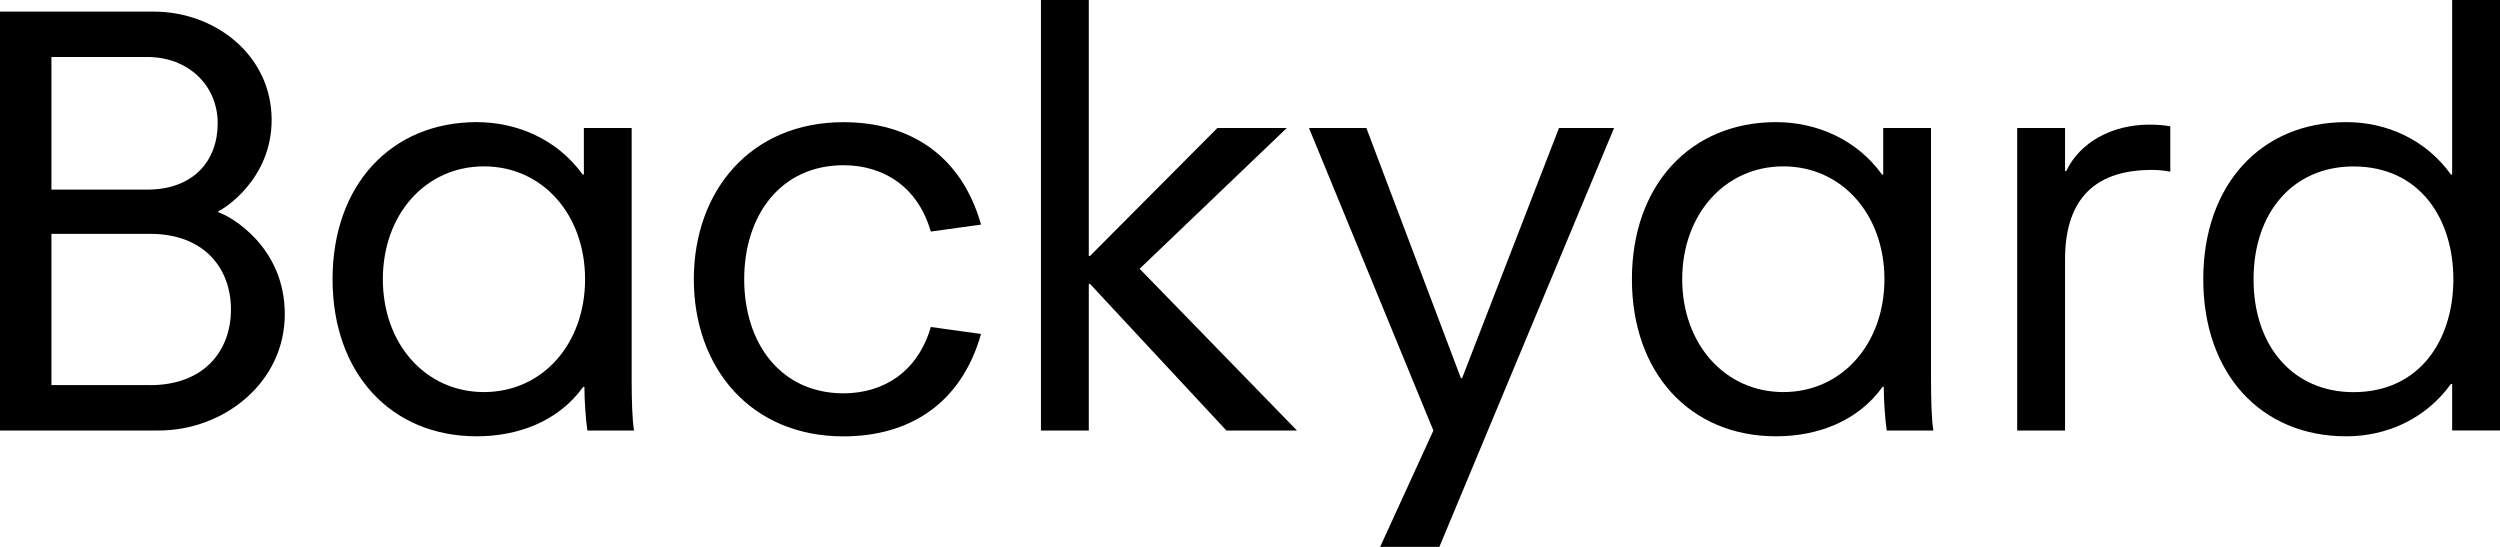
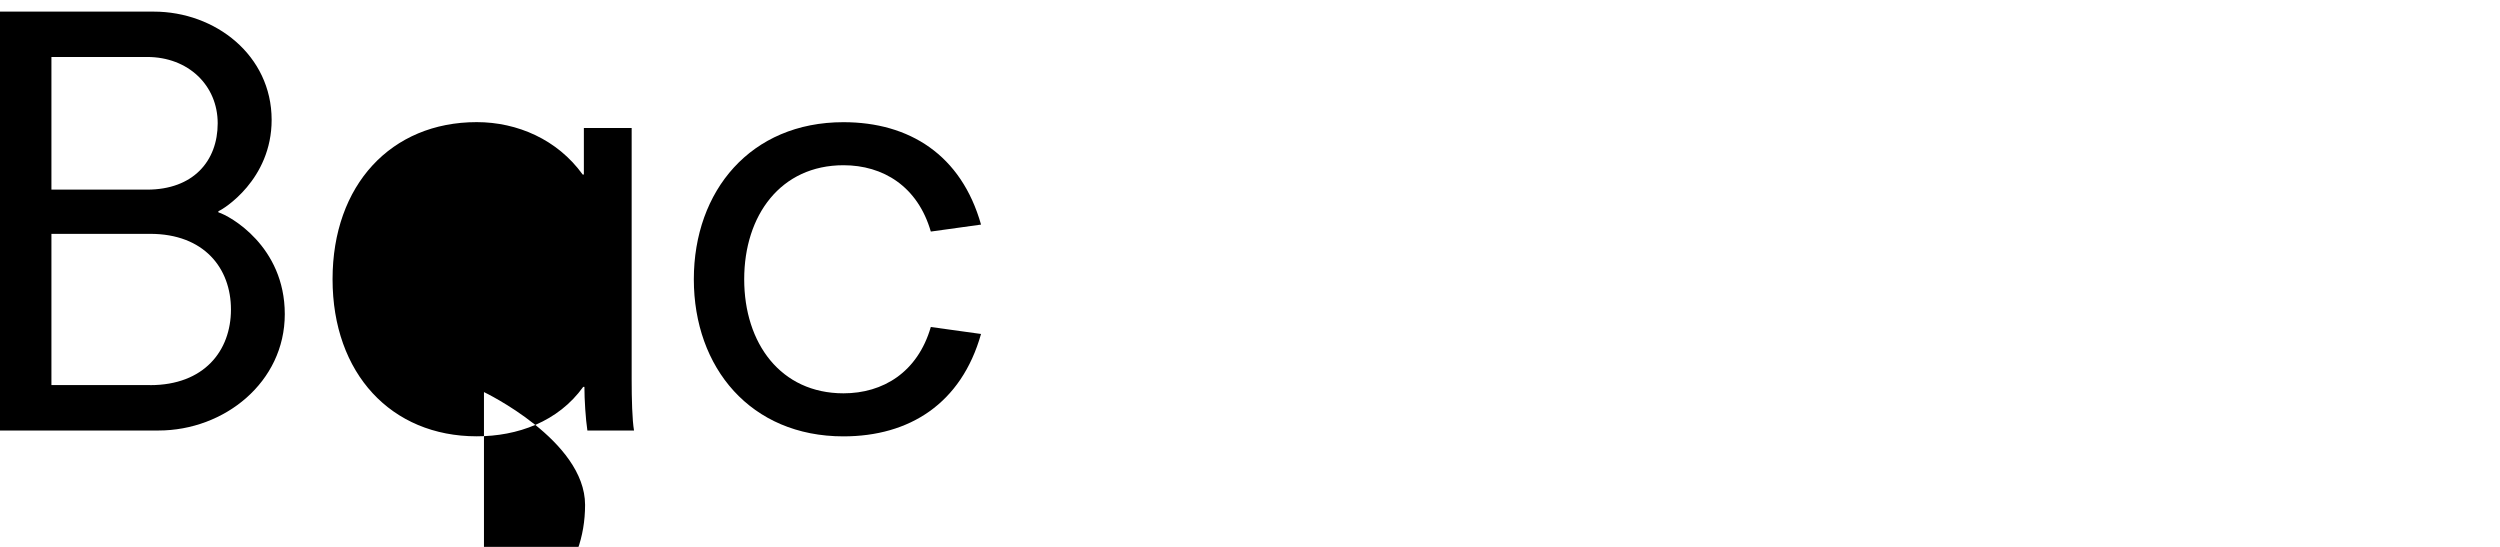
<svg xmlns="http://www.w3.org/2000/svg" fill="none" height="28" viewBox="0 0 128 28" width="128">
  <g fill="#000">
    <path d="m11.181 10.873v-.06c.246-.091 2.727-1.609 2.727-4.678-.003-3.305-2.882-5.54-6.035-5.54h-7.873v21.447h8.116c3.371 0 6.465-2.473 6.465-5.957s-2.817-5.035-3.399-5.213zm-8.548-7.956h4.9c2.114 0 3.613 1.46 3.613 3.396 0 1.935-1.256 3.396-3.613 3.396h-4.9zm5.053 16.8h-5.053v-7.744h5.056c2.758 0 4.136 1.757 4.136 3.873 0 2.117-1.377 3.873-4.136 3.873z" />
-     <path d="m32.344 6.552h-2.45v2.383h-.062c-1.287-1.787-3.34-2.682-5.423-2.682-4.381 0-7.382 3.217-7.382 8.043 0 4.826 3.001 8.043 7.382 8.043 2.083 0 4.167-.744 5.451-2.531h.062c0 .656.062 1.639.152 2.235h2.388c-.093-.535-.121-1.609-.121-2.622v-12.869zm-7.565 13.522c-3.001 0-5.177-2.473-5.177-5.778 0-3.305 2.174-5.778 5.177-5.778s5.177 2.473 5.177 5.778c0 3.305-2.174 5.778-5.177 5.778z" />
+     <path d="m32.344 6.552h-2.45v2.383h-.062c-1.287-1.787-3.34-2.682-5.423-2.682-4.381 0-7.382 3.217-7.382 8.043 0 4.826 3.001 8.043 7.382 8.043 2.083 0 4.167-.744 5.451-2.531h.062c0 .656.062 1.639.152 2.235h2.388c-.093-.535-.121-1.609-.121-2.622v-12.869zm-7.565 13.522s5.177 2.473 5.177 5.778c0 3.305-2.174 5.778-5.177 5.778z" />
    <path d="m43.187 8.46c2.021 0 3.797 1.073 4.471 3.396l2.571-.357c-1.01-3.574-3.675-5.243-7.046-5.243-4.748 0-7.659 3.514-7.659 8.043 0 4.529 2.91 8.043 7.659 8.043 3.371 0 6.035-1.669 7.046-5.243l-2.571-.357c-.675 2.322-2.45 3.396-4.471 3.396-3.215 0-5.084-2.561-5.084-5.839 0-3.278 1.869-5.839 5.084-5.839z" />
-     <path d="m65.886 6.552h-3.554l-6.524 6.553h-.062v-13.105h-2.45v22.043h2.45v-7.508h.062l6.984 7.508h3.613l-8.056-8.282z" />
-     <path d="m74.86 19.361h-.062l-4.841-12.809h-2.938l6.371 15.491-2.727 5.957h3.032l8.946-21.448h-2.82z" />
-     <path d="m98.871 6.552h-2.45v2.383h-.062c-1.287-1.787-3.34-2.682-5.423-2.682-4.381 0-7.382 3.217-7.382 8.043 0 4.826 3.001 8.043 7.382 8.043 2.083 0 4.167-.744 5.451-2.531h.062c0 .656.062 1.639.152 2.235h2.388c-.093-.535-.121-1.609-.121-2.622v-12.869zm-7.565 13.522c-3.001 0-5.177-2.473-5.177-5.778 0-3.305 2.174-5.778 5.177-5.778 3.004 0 5.177 2.473 5.177 5.778 0 3.305-2.174 5.778-5.177 5.778z" />
-     <path d="m105.792 8.757h-.062v-2.204h-2.45v15.491h2.45v-8.757c0-2.8 1.256-4.587 4.441-4.587.307 0 .643.03.948.091v-2.322c-.308-.06-.675-.088-1.073-.088-1.9 0-3.554.895-4.257 2.383z" />
-     <path d="m125.55 0v8.935h-.062c-1.288-1.787-3.278-2.682-5.361-2.682-4.381 0-7.32 3.217-7.32 8.043 0 4.826 2.942 8.043 7.32 8.043 2.083 0 4.073-.895 5.361-2.682h.062v2.383h2.45v-22.04zm-5.053 20.078c-3.063 0-5.115-2.322-5.115-5.778 0-3.456 2.052-5.778 5.115-5.778 3.399 0 5.115 2.682 5.115 5.778 0 3.096-1.716 5.778-5.115 5.778z" />
  </g>
</svg>